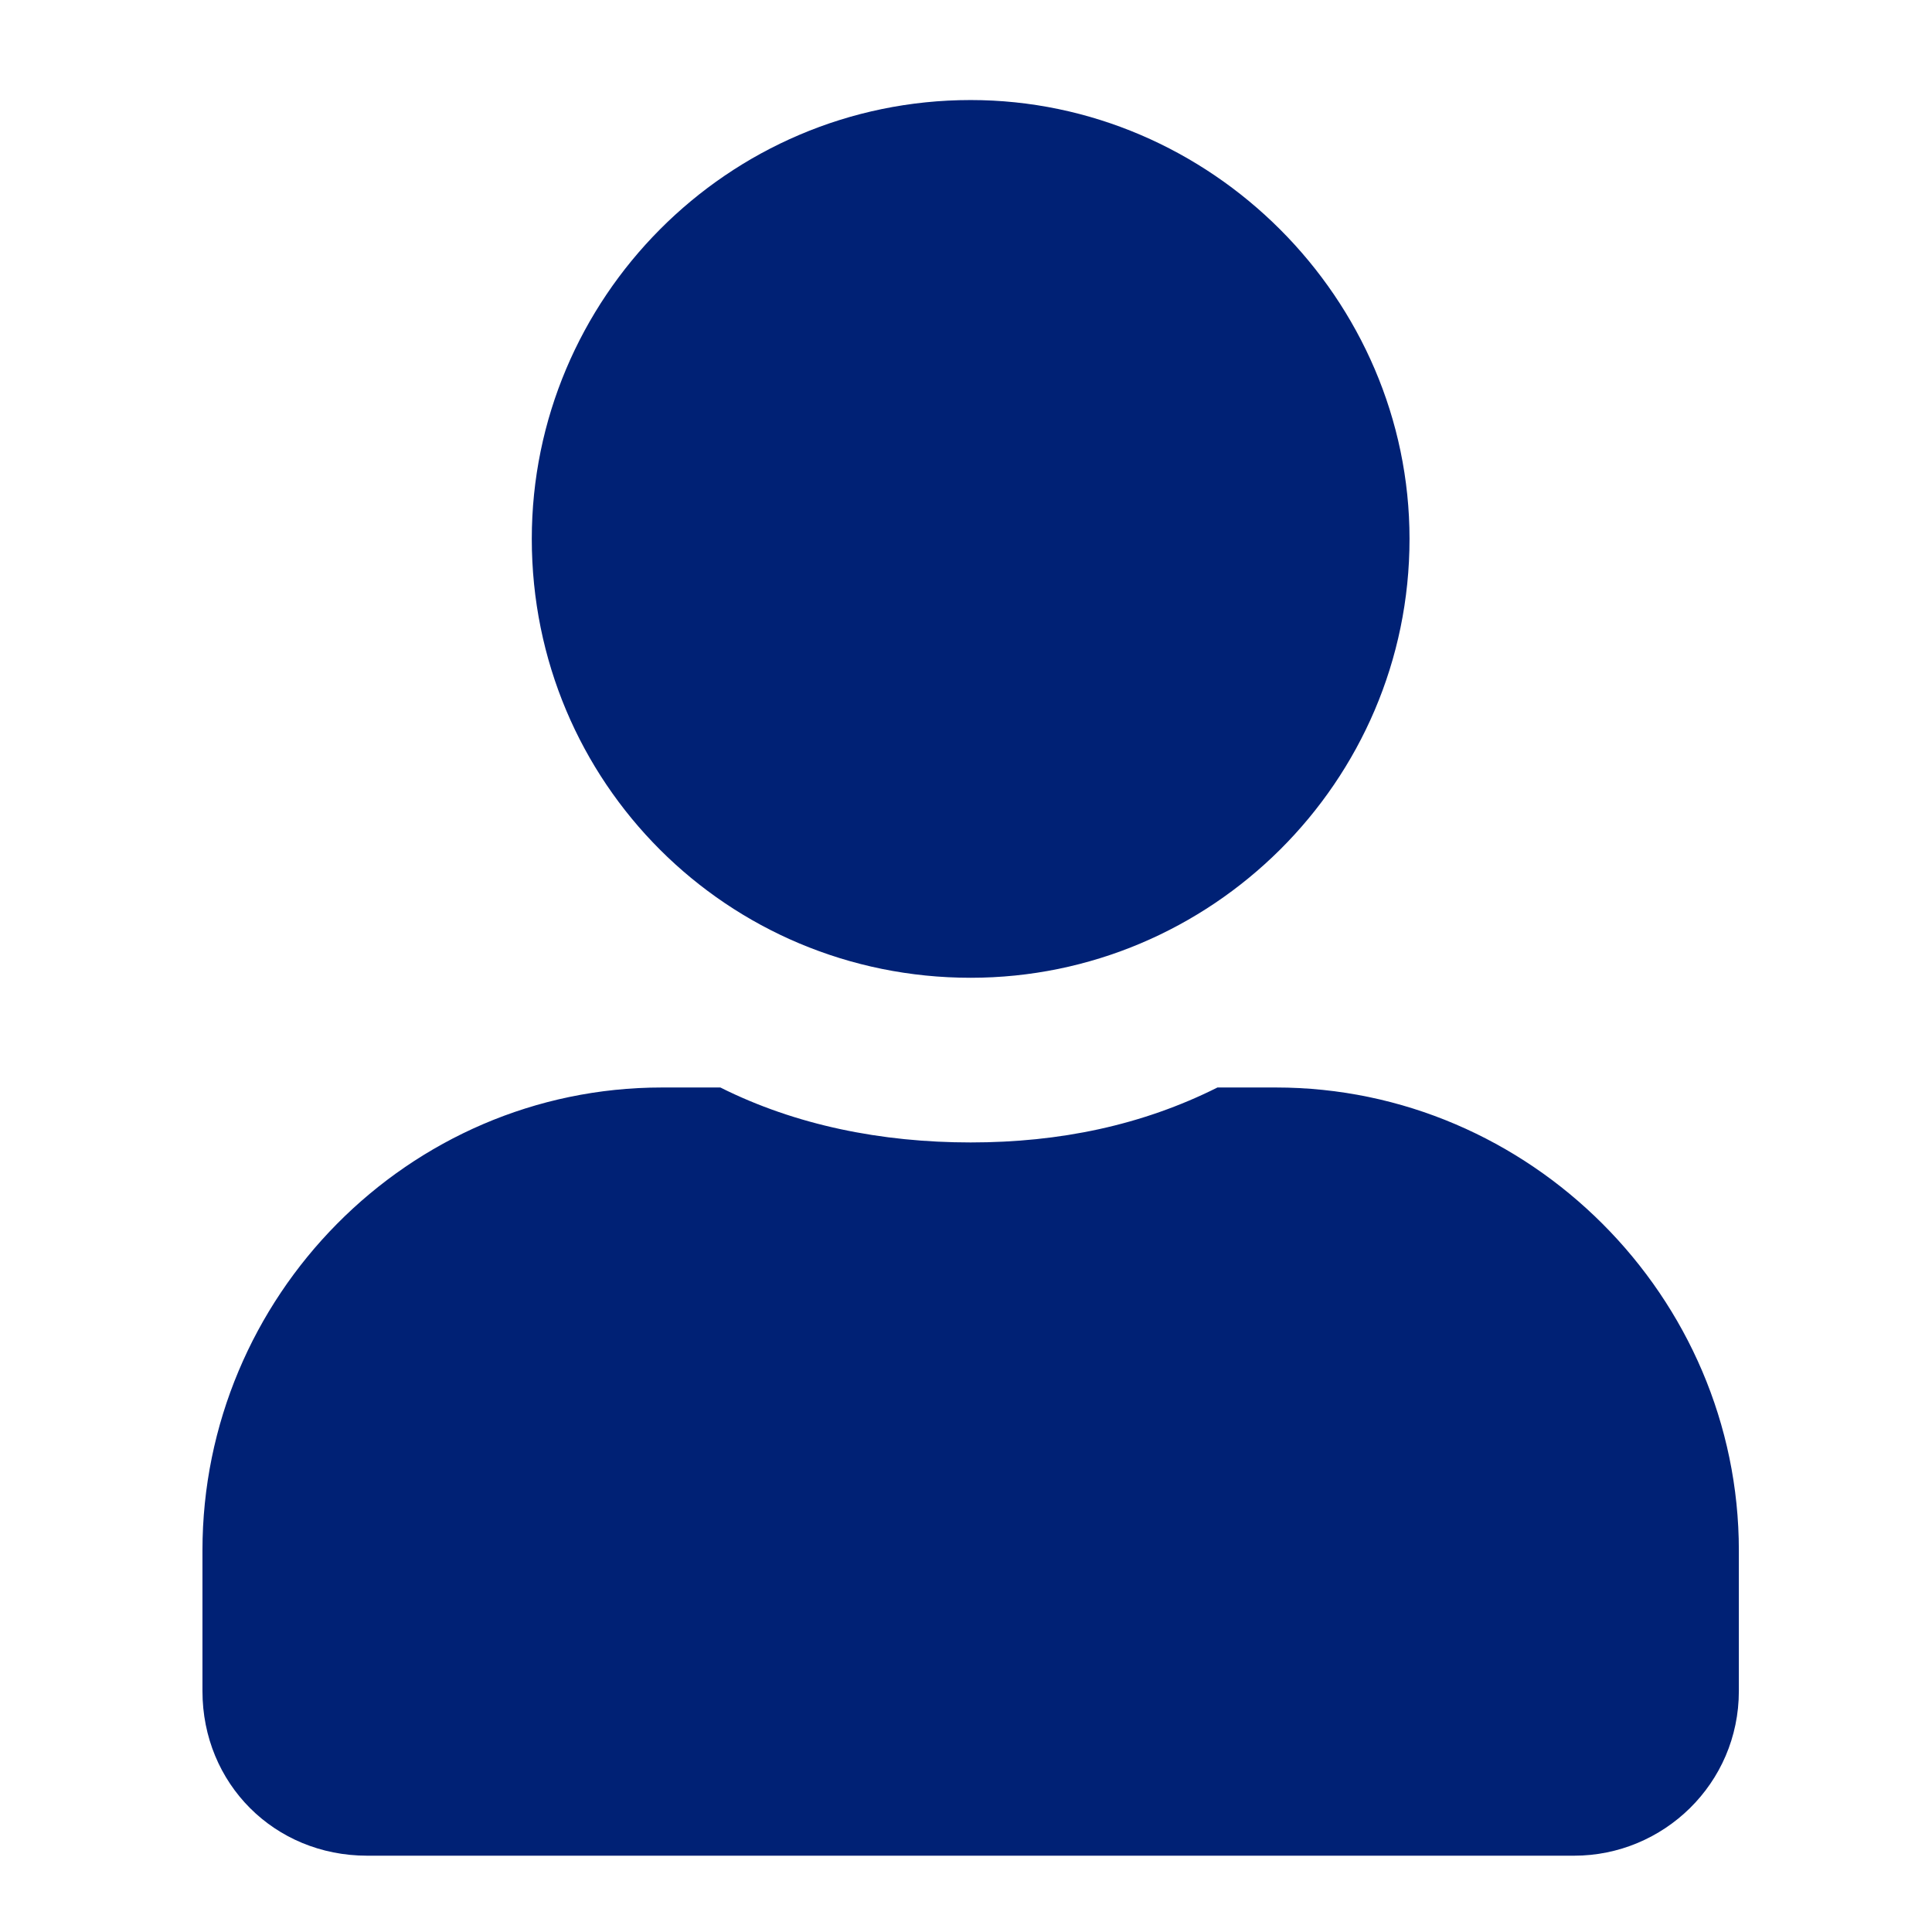
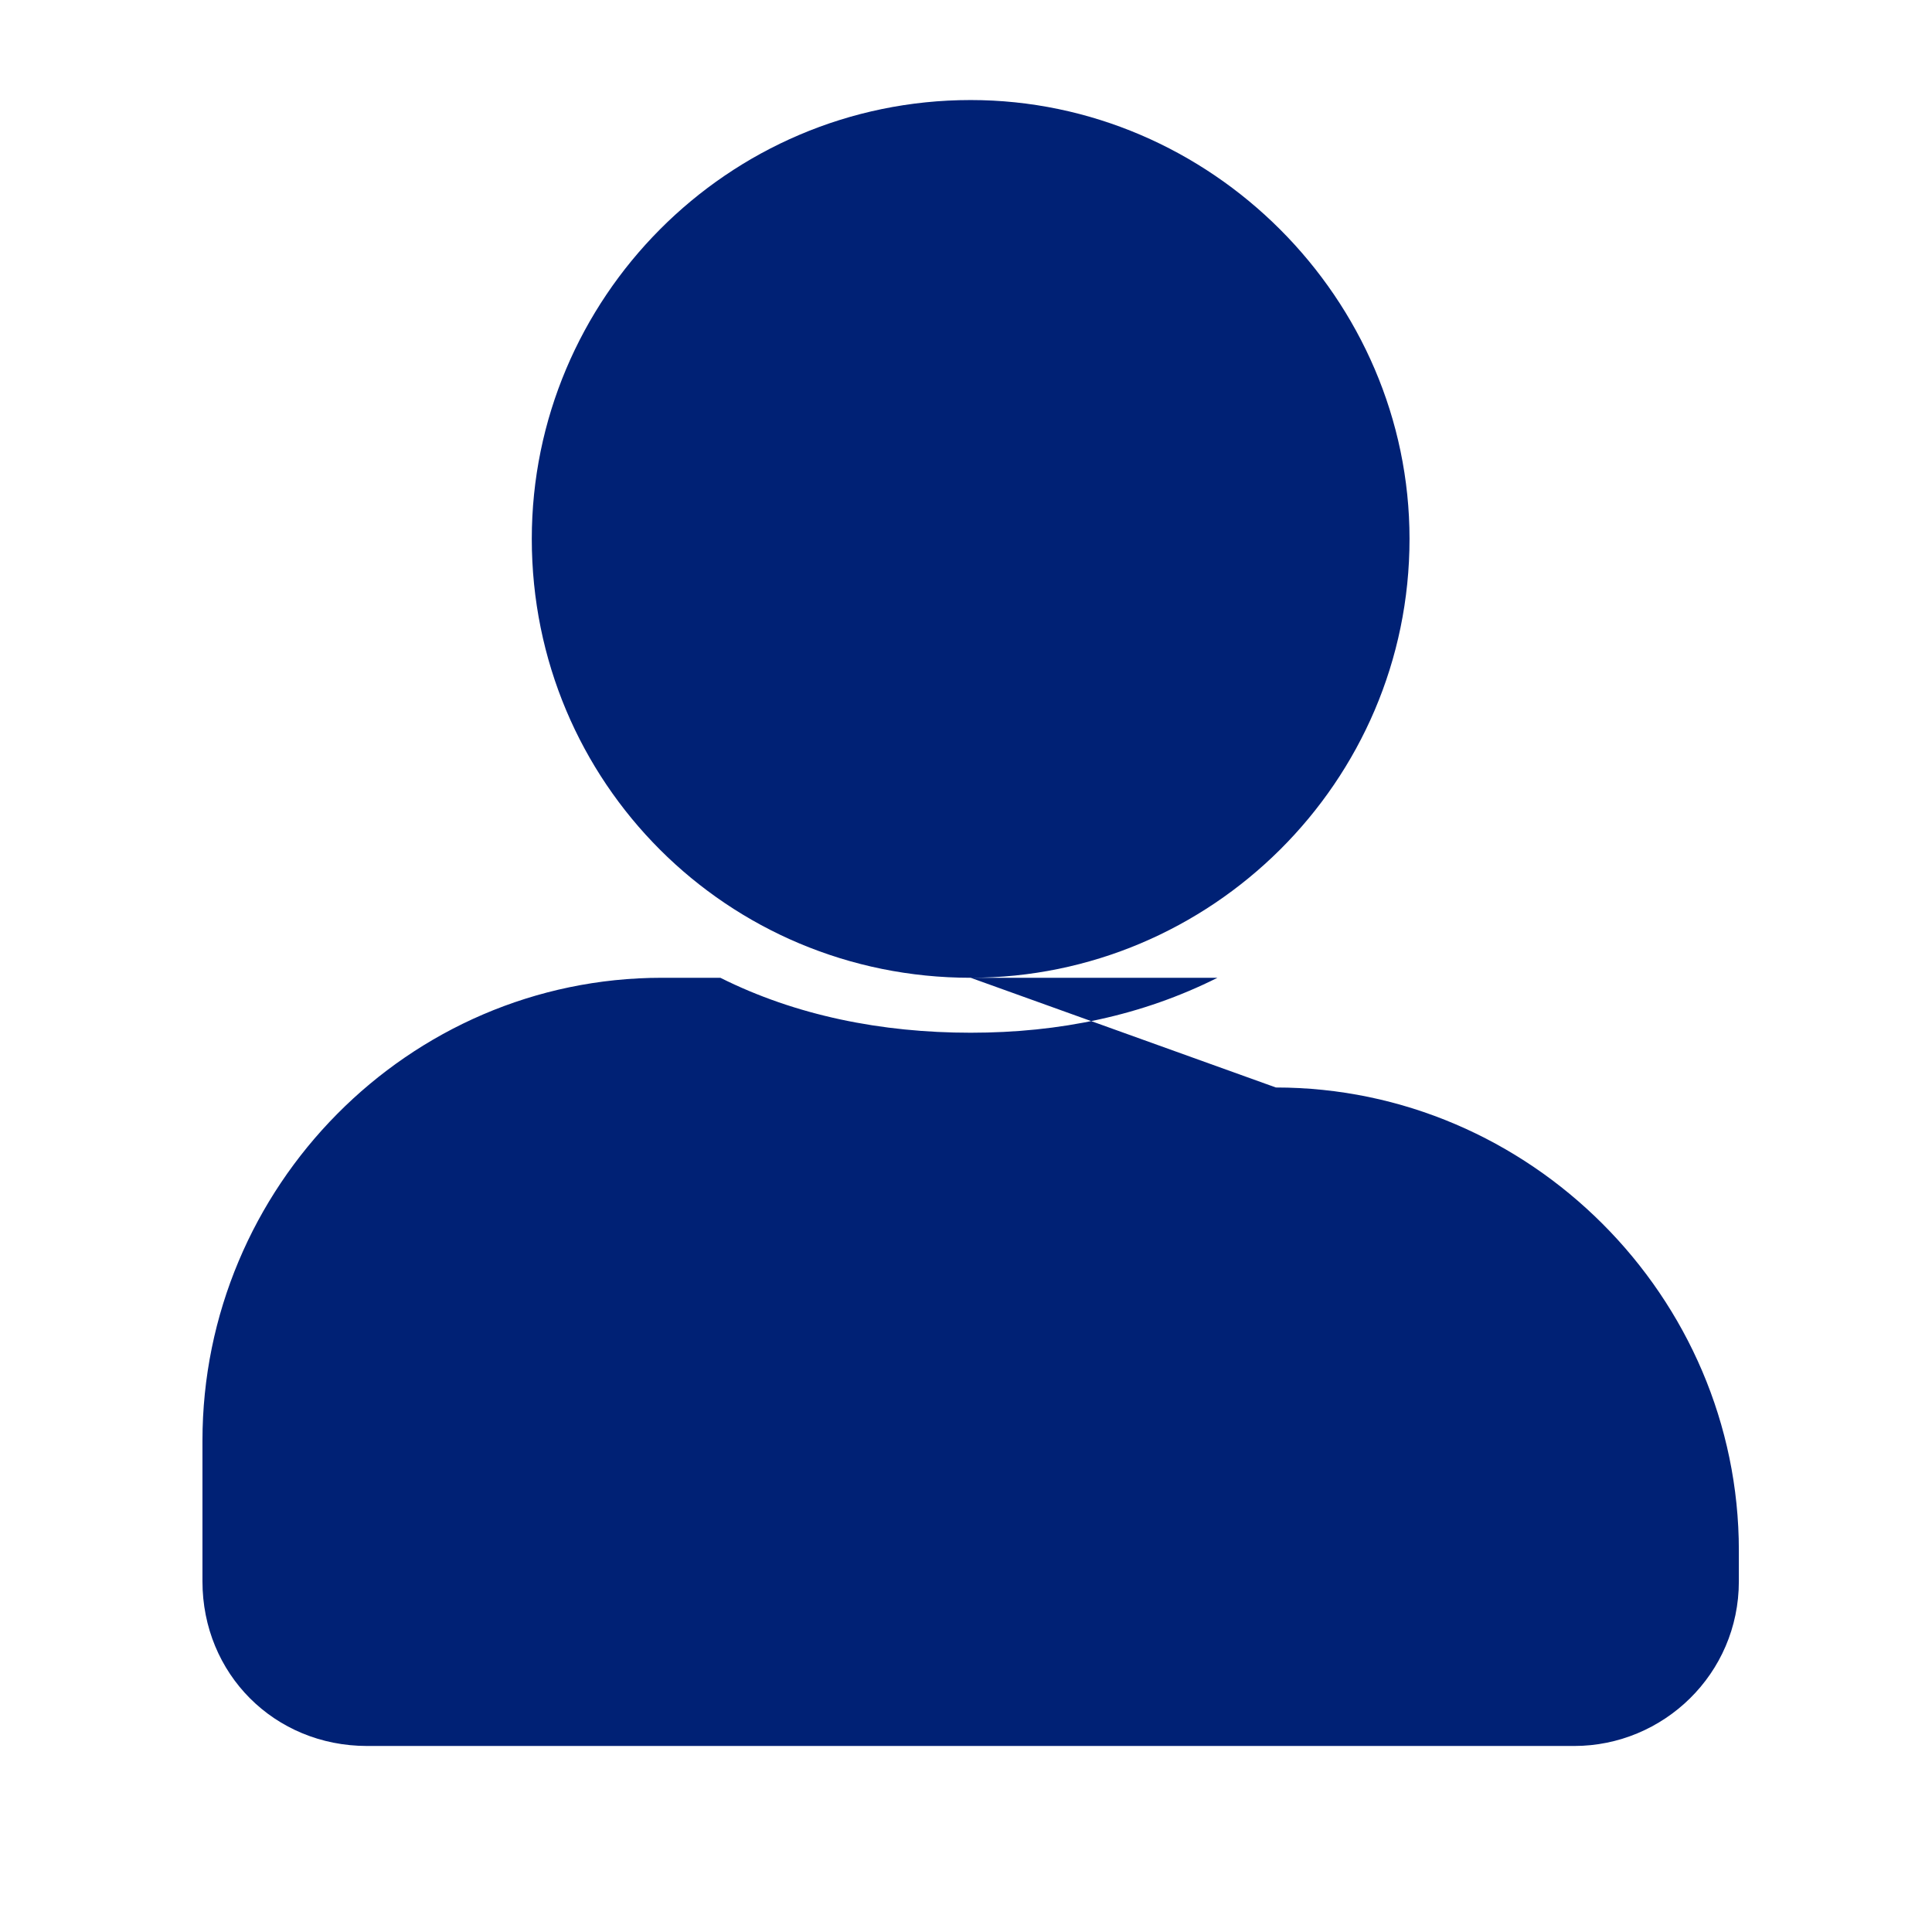
<svg xmlns="http://www.w3.org/2000/svg" width="40" height="40" viewBox="0 0 10.583 10.583" version="1.1" id="svg5">
  <defs id="defs2" />
  <g id="layer1" style="fill:#002175;fill-opacity:1">
    <g aria-label="" id="text13348" style="font-weight:900;font-size:9.618px;line-height:1.25;font-family:'Font Awesome 5 Free';-inkscape-font-specification:'Font Awesome 5 Free Heavy';stroke-width:0.24;fill:#002175;fill-opacity:1">
-       <path d="m 5.317,5.356 c 1.315,0 2.404,-1.071 2.404,-2.404 0,-1.315 -1.089,-2.404 -2.404,-2.404 -1.334,0 -2.404,1.089 -2.404,2.404 0,1.334 1.071,2.404 2.404,2.404 z M 6.988,5.957 H 6.669 c -0.413,0.207 -0.864,0.301 -1.352,0.301 -0.488,0 -0.958,-0.094 -1.371,-0.301 H 3.626 c -1.39,0 -2.517,1.146 -2.517,2.536 v 0.77 c 0,0.507 0.394,0.902 0.902,0.902 h 6.612 c 0.488,0 0.902,-0.394 0.902,-0.902 V 8.493 c 0,-1.39 -1.146,-2.536 -2.536,-2.536 z" id="path824" style="fill:#002175;fill-opacity:1" />
+       <path d="m 5.317,5.356 c 1.315,0 2.404,-1.071 2.404,-2.404 0,-1.315 -1.089,-2.404 -2.404,-2.404 -1.334,0 -2.404,1.089 -2.404,2.404 0,1.334 1.071,2.404 2.404,2.404 z H 6.669 c -0.413,0.207 -0.864,0.301 -1.352,0.301 -0.488,0 -0.958,-0.094 -1.371,-0.301 H 3.626 c -1.39,0 -2.517,1.146 -2.517,2.536 v 0.77 c 0,0.507 0.394,0.902 0.902,0.902 h 6.612 c 0.488,0 0.902,-0.394 0.902,-0.902 V 8.493 c 0,-1.39 -1.146,-2.536 -2.536,-2.536 z" id="path824" style="fill:#002175;fill-opacity:1" />
    </g>
  </g>
</svg>